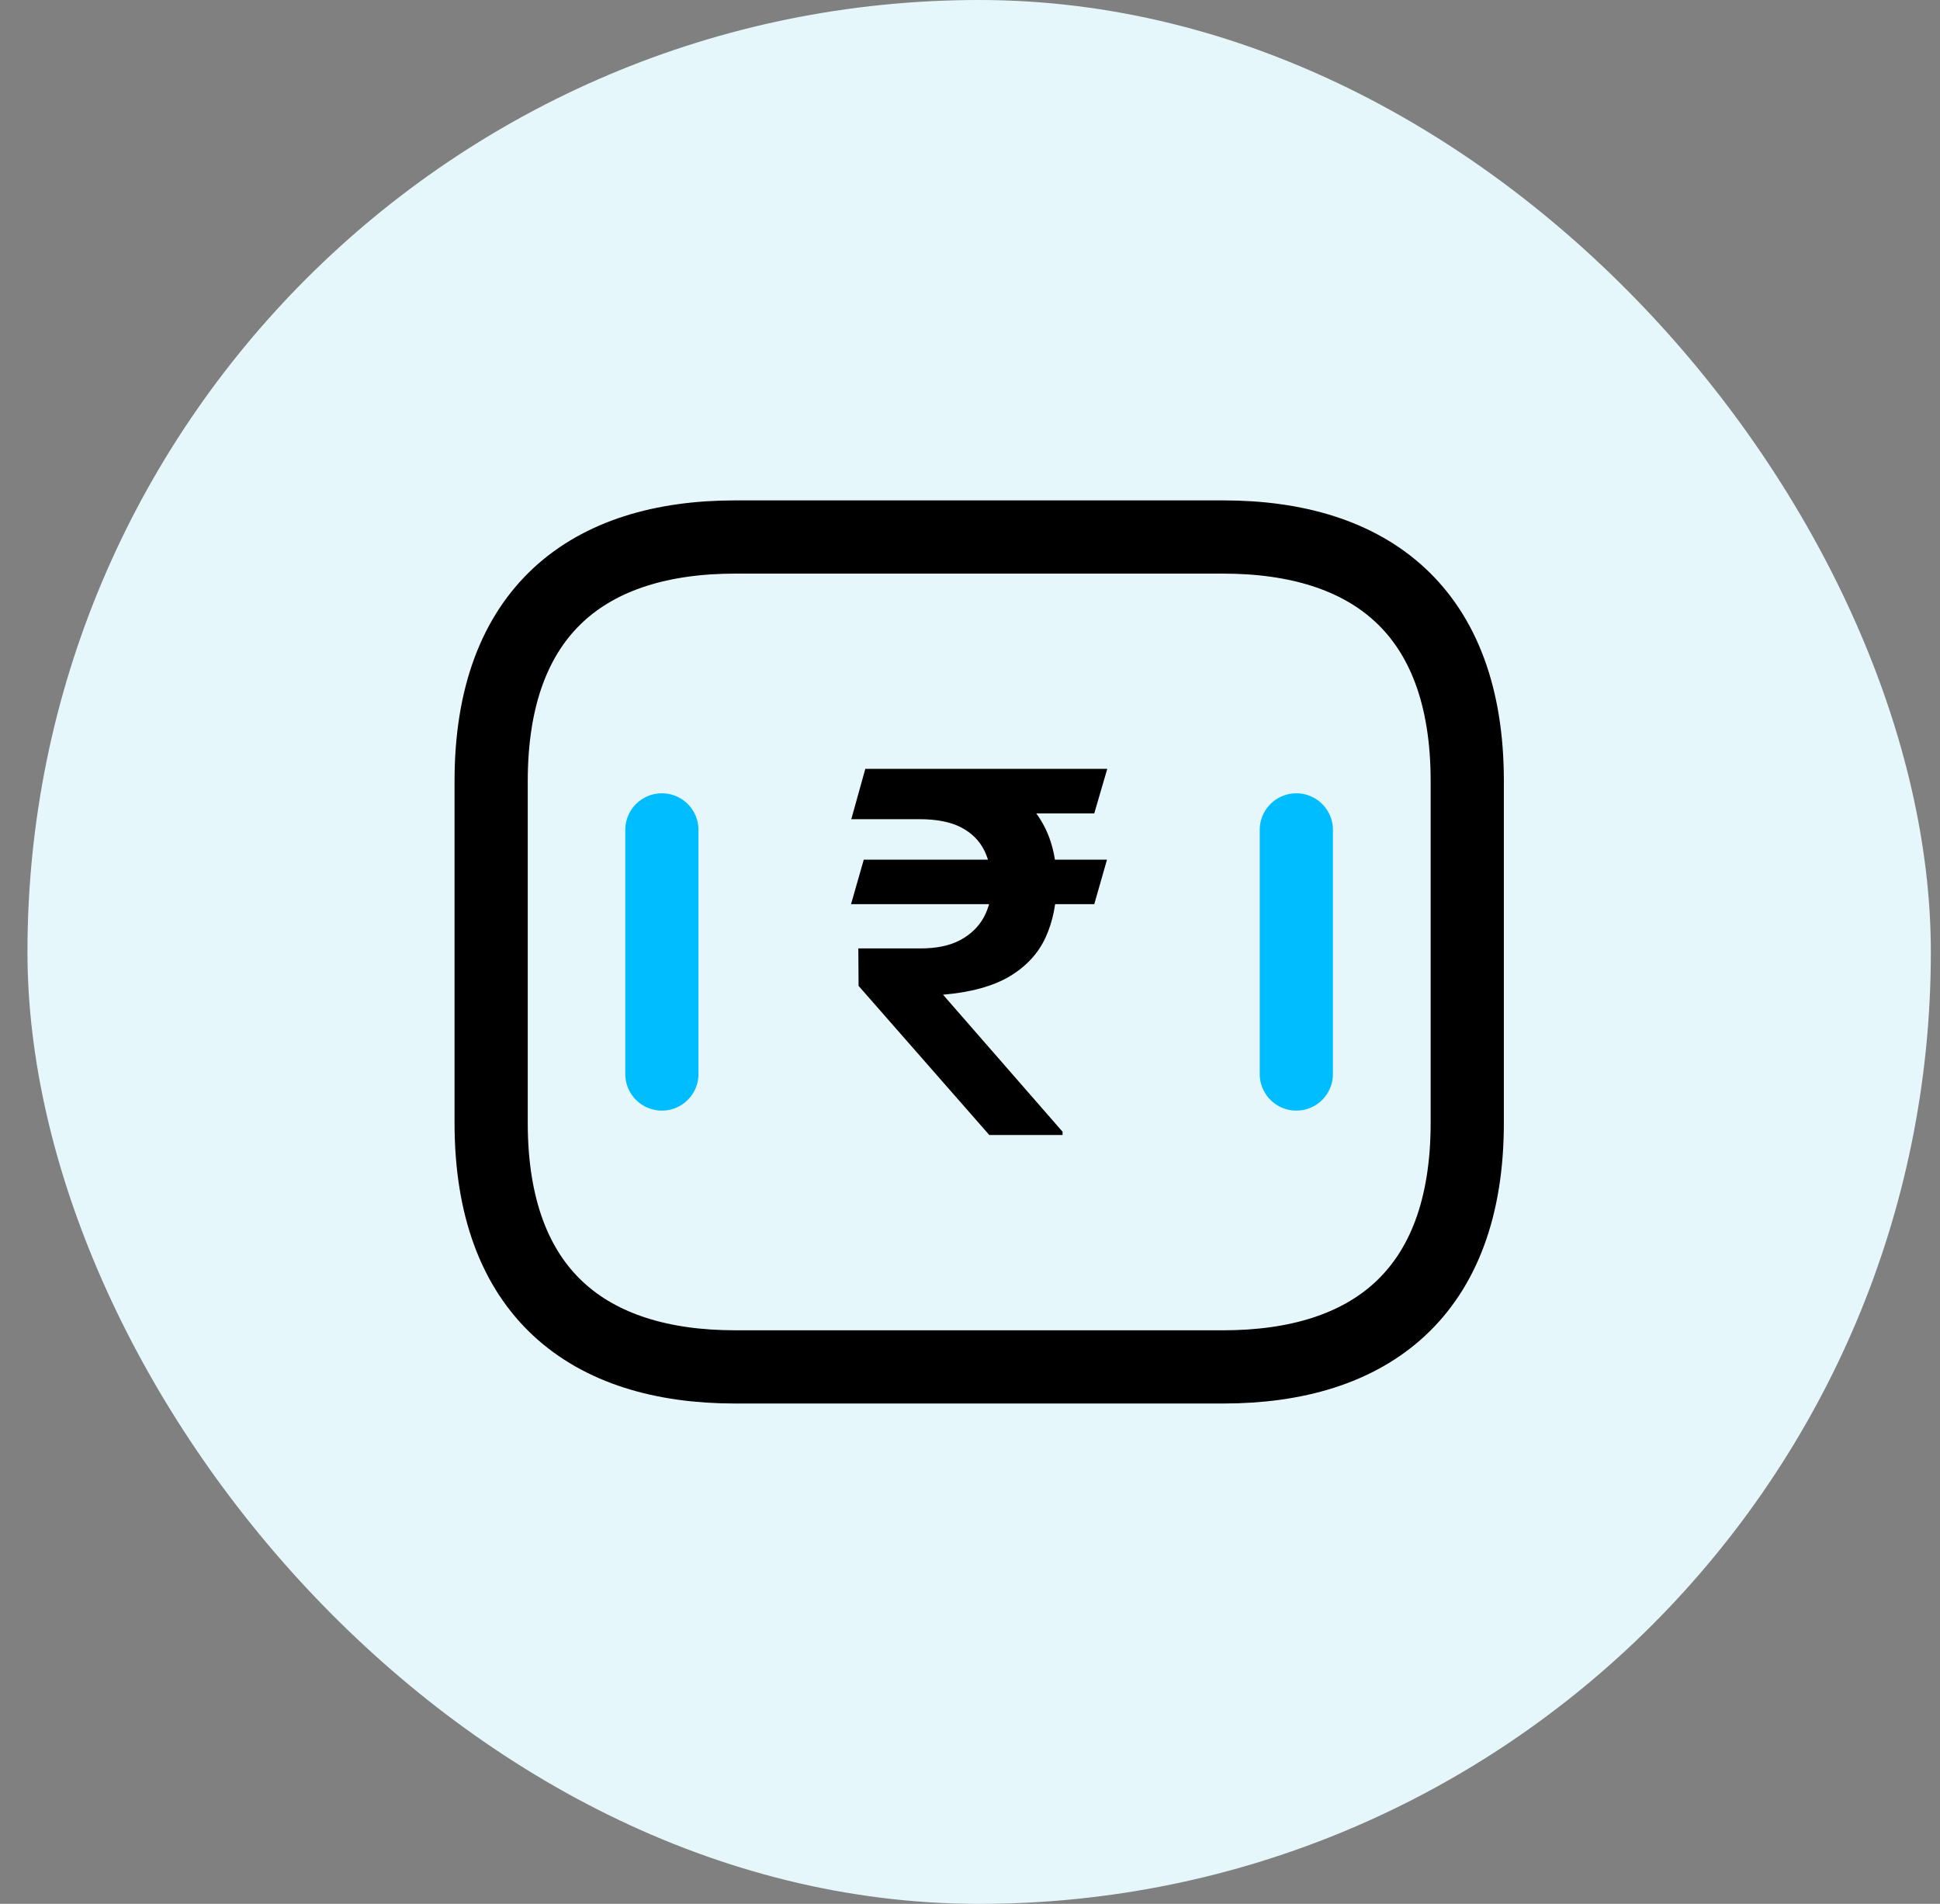
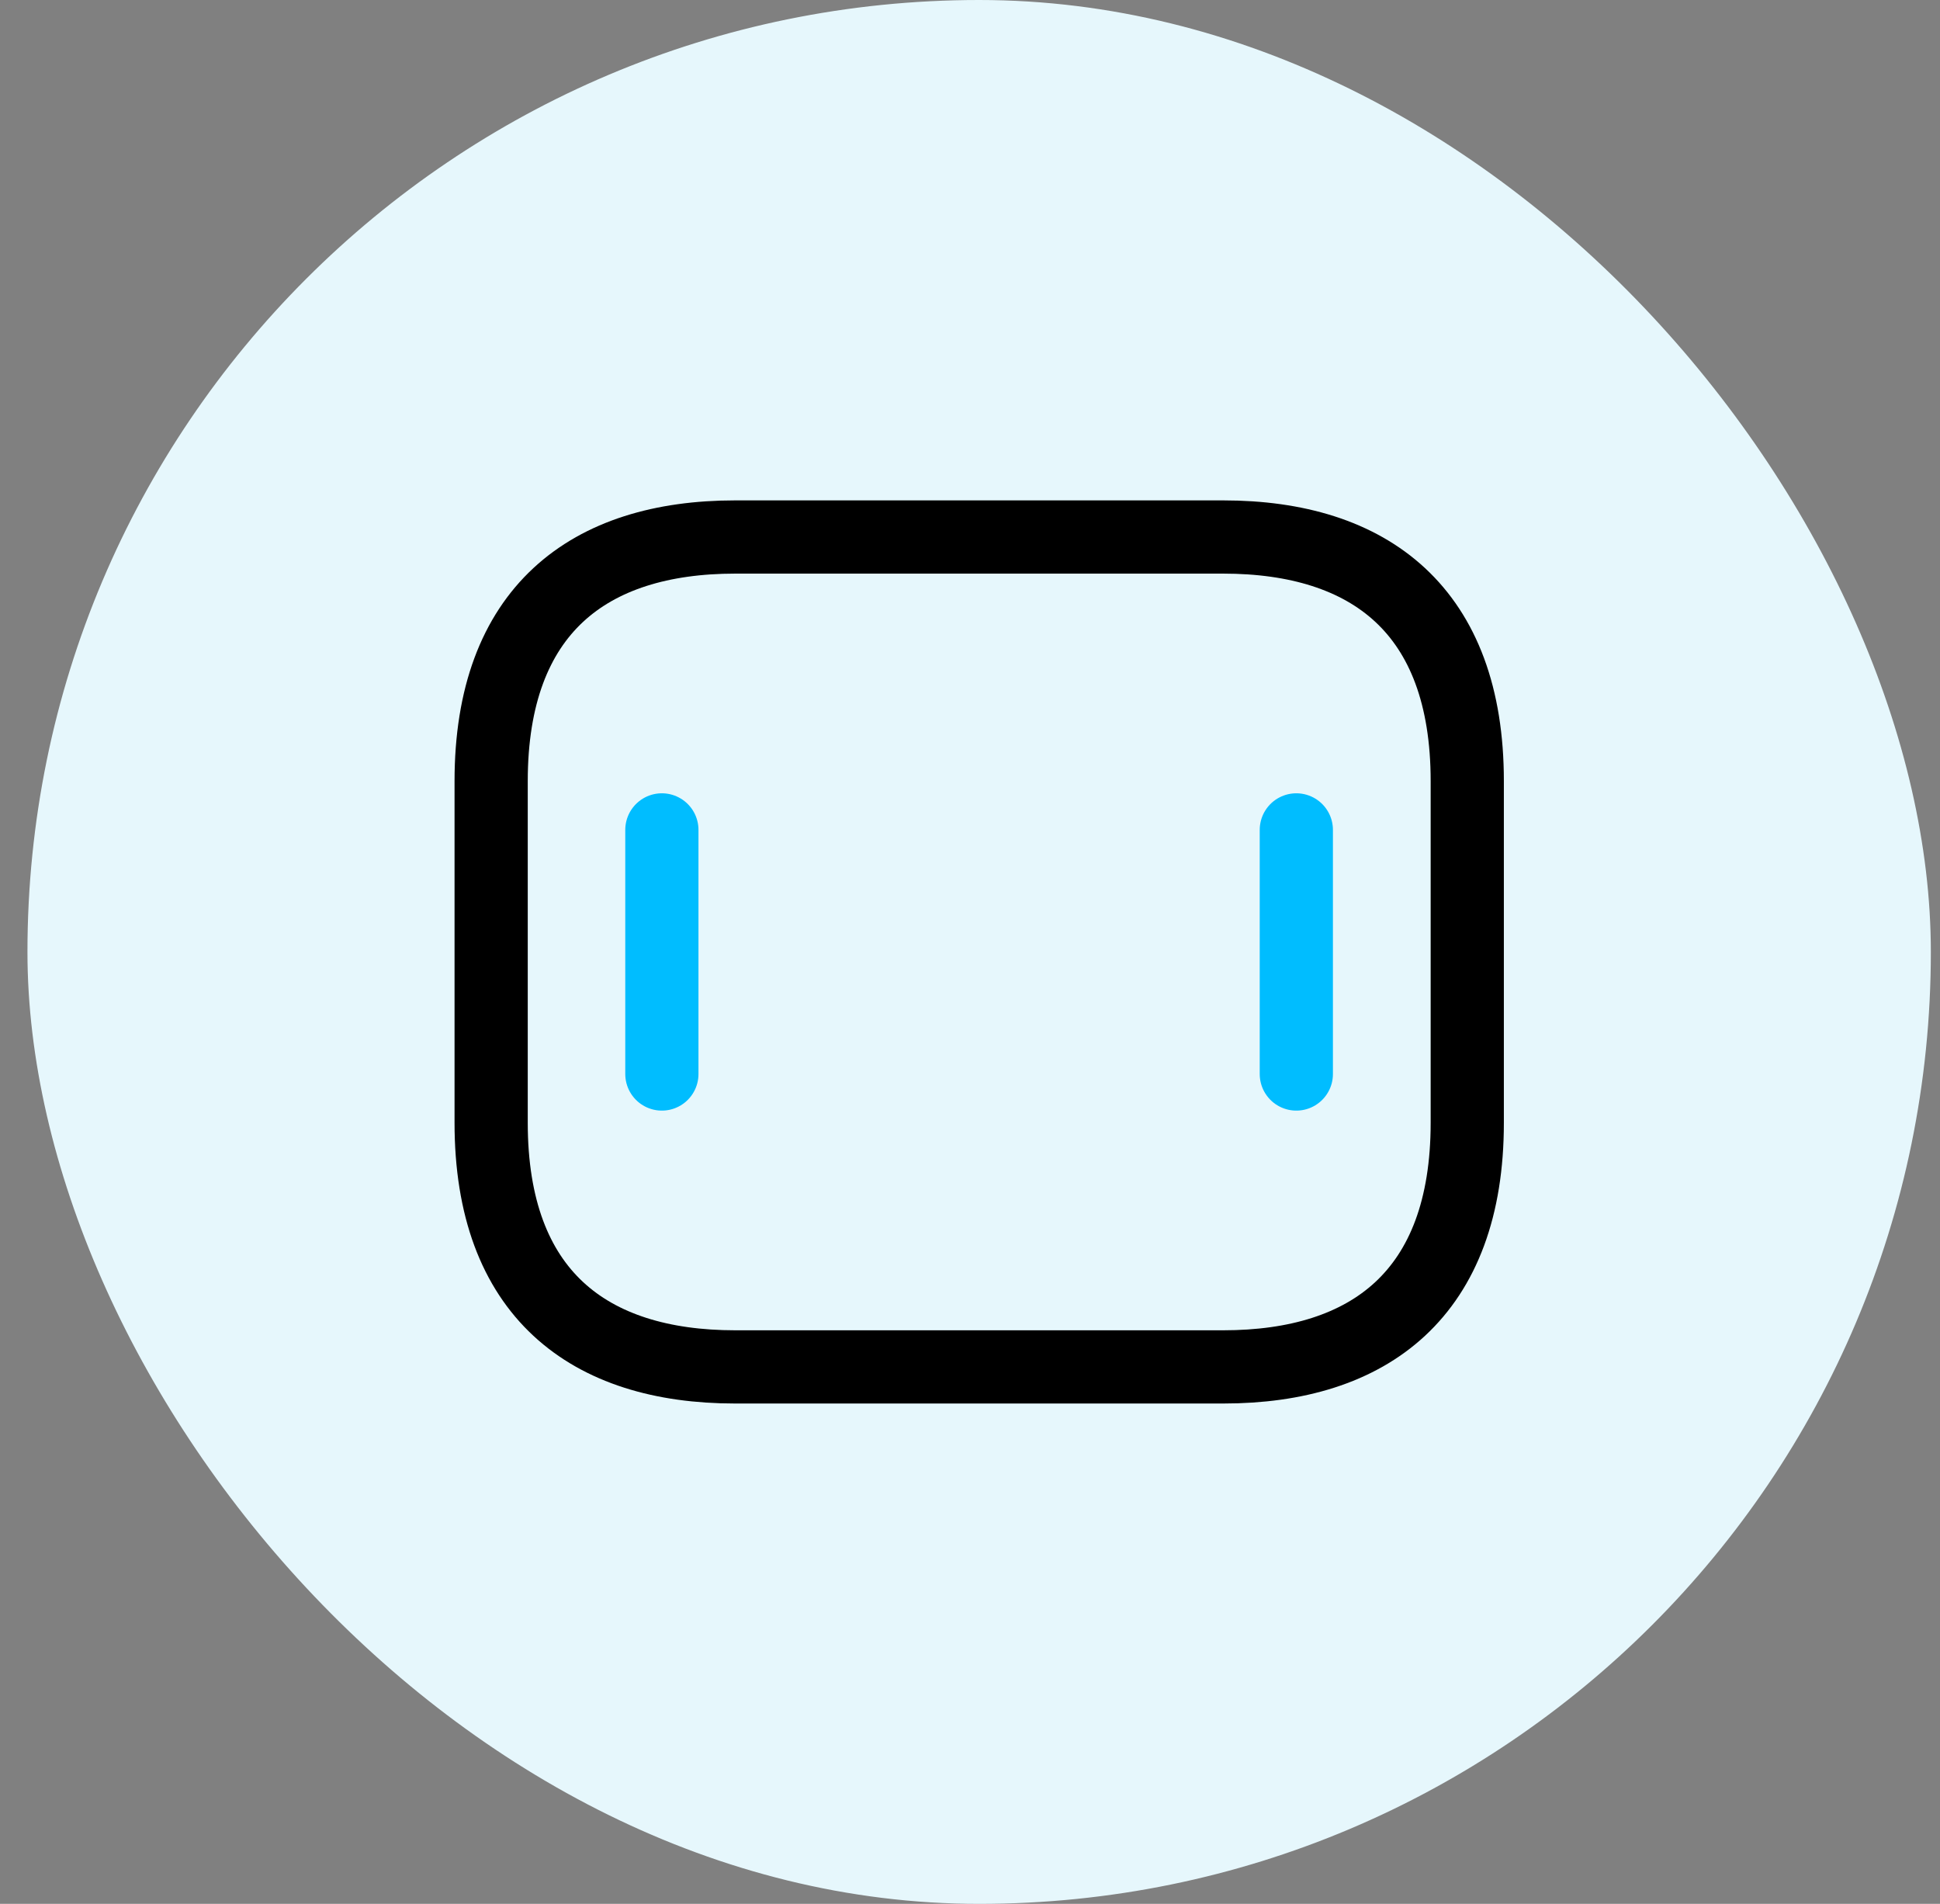
<svg xmlns="http://www.w3.org/2000/svg" width="53" height="52" viewBox="0 0 53 52" fill="none">
  <rect x="0" y="0" width="53" height="52" fill="#808080" stroke="none" />
  <rect x="0.75" width="52" height="52" rx="26" fill="#E6F7FC" />
  <path d="M33.418 37.334H20.085C16.085 37.334 13.418 35.334 13.418 30.667V21.334C13.418 16.667 16.085 14.667 20.085 14.667H33.418C37.418 14.667 40.085 16.667 40.085 21.334V30.667C40.085 35.334 37.418 37.334 33.418 37.334Z" stroke="black" stroke-width="2" stroke-miterlimit="10" stroke-linecap="round" stroke-linejoin="round" />
  <path d="M18.082 22.667V29.334M35.415 22.667V29.334" stroke="#00BDFF" stroke-width="2" stroke-miterlimit="10" stroke-linecap="round" stroke-linejoin="round" />
-   <path d="M30.243 23.479L29.895 24.695H23.25L23.598 23.479H30.243ZM27.027 31L23.456 26.927L23.449 25.904H25.145C25.586 25.904 25.948 25.828 26.232 25.677C26.52 25.521 26.736 25.313 26.878 25.052C27.02 24.787 27.091 24.491 27.091 24.166C27.091 23.814 27.024 23.502 26.892 23.232C26.759 22.962 26.549 22.751 26.26 22.6C25.971 22.449 25.59 22.374 25.117 22.374H23.257L23.64 21H25.117C25.955 21 26.651 21.121 27.204 21.364C27.758 21.607 28.172 21.959 28.447 22.422C28.726 22.884 28.866 23.443 28.866 24.098C28.866 24.67 28.764 25.176 28.56 25.615C28.357 26.05 28.028 26.403 27.573 26.673C27.119 26.939 26.516 27.104 25.763 27.168L29.029 30.911V31H27.027ZM30.25 21L29.895 22.216H24.464L24.812 21H30.25Z" fill="black" />
</svg>